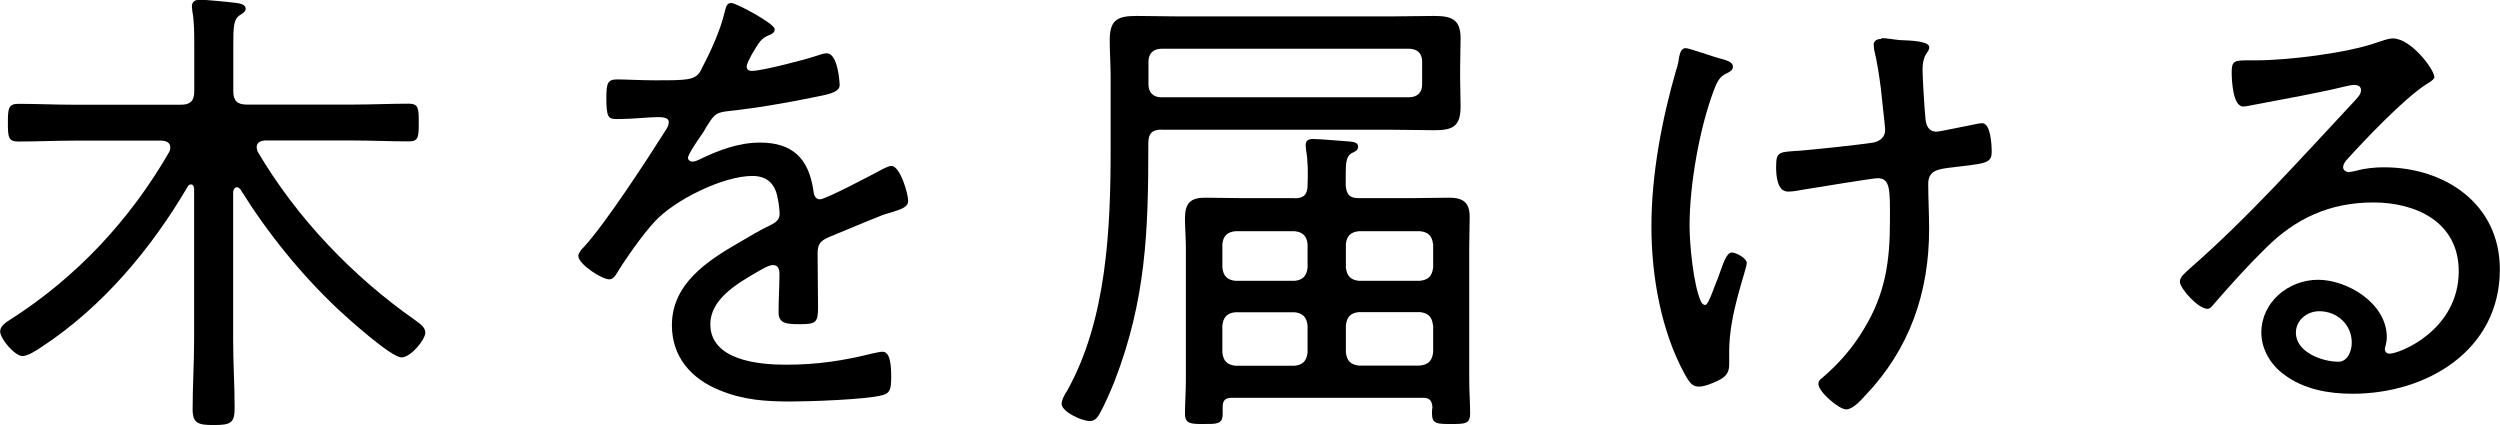
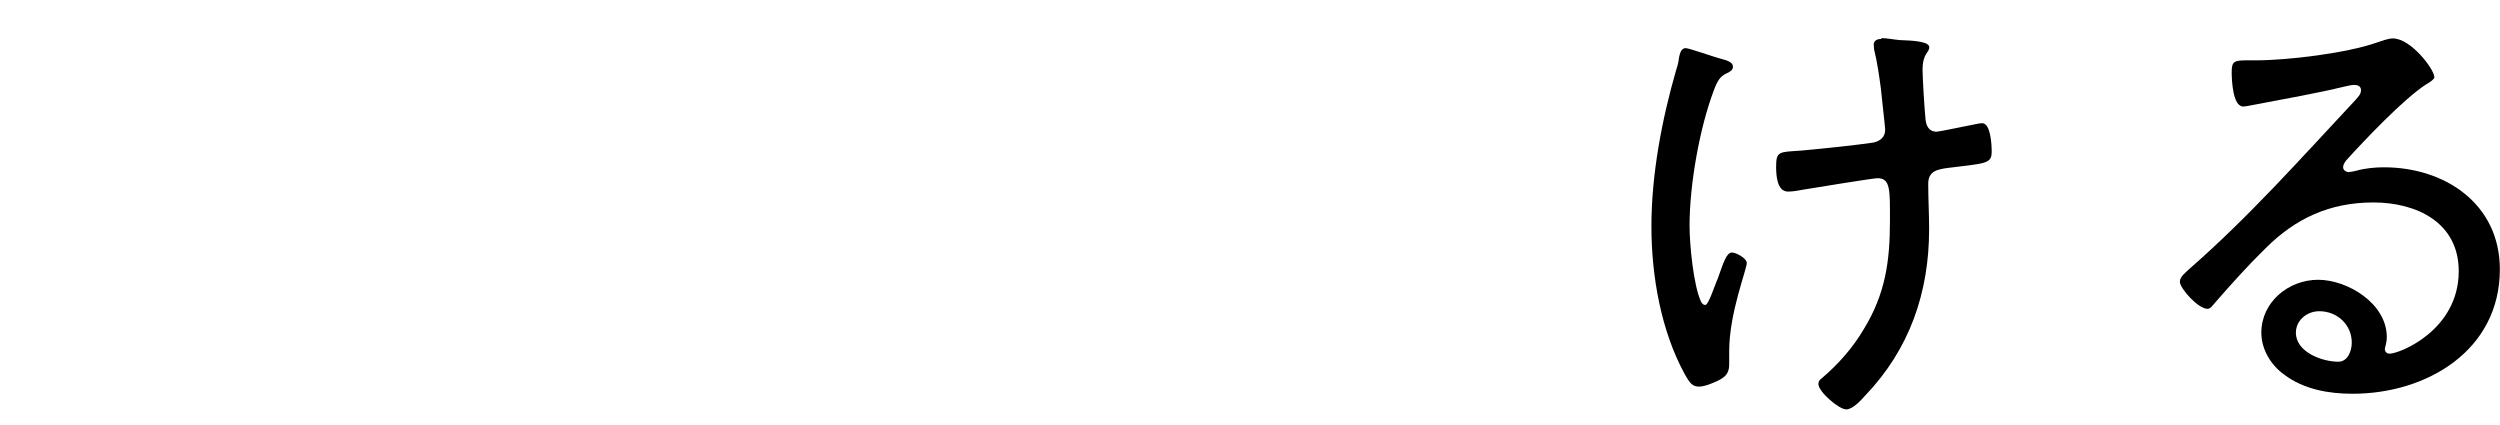
<svg xmlns="http://www.w3.org/2000/svg" id="_レイヤー_2" data-name="レイヤー 2" viewBox="0 0 167.81 28.54">
  <defs>
    <style>
      .cls-2 {
        fill: #000;
        stroke-width: 0px;
      }
    </style>
    <filter id="drop-shadow-1" filterUnits="userSpaceOnUse">
      <feOffset dx="0" dy="0" />
      <feGaussianBlur result="blur" stdDeviation="8" />
      <feFlood flood-color="#323d31" flood-opacity=".75" />
      <feComposite in2="blur" operator="in" />
      <feComposite in="SourceGraphic" />
    </filter>
  </defs>
  <g id="layout">
    <g class="cls-1">
      <g>
-         <path class="cls-2" d="M13.02,12.64c0-.13-.06-.26-.19-.26-.1,0-.16.03-.22.13-2.46,4.19-5.73,8.1-9.82,10.78-.32.22-.93.61-1.28.61-.51,0-1.5-1.15-1.5-1.66,0-.38.45-.64.7-.8,4.45-2.85,8.03-6.69,10.66-11.26.03-.1.06-.16.06-.29,0-.32-.26-.42-.54-.45h-5.92c-1.25,0-2.5.06-3.74.06-.67,0-.7-.29-.7-1.25s.03-1.28.7-1.28c1.25,0,2.5.06,3.74.06h7.17c.64,0,.9-.26.9-.9v-3.01c0-.83,0-1.7-.13-2.37,0-.1-.03-.22-.03-.32,0-.35.26-.45.54-.45.38,0,2.02.16,2.46.22.22.03.61.1.61.38,0,.22-.22.32-.45.48-.35.26-.38.77-.38,1.92v3.14c0,.64.26.9.9.9h7.1c1.25,0,2.5-.06,3.78-.06.64,0,.67.29.67,1.25,0,1.02-.03,1.28-.67,1.28-1.28,0-2.53-.06-3.78-.06h-5.89c-.29.03-.54.13-.54.45,0,.1.03.19.06.29,2.62,4.45,6.37,8.38,10.59,11.33.29.22.67.45.67.83,0,.45-.96,1.66-1.6,1.66-.7,0-3.65-2.66-4.29-3.26-2.5-2.37-4.7-5.09-6.53-8.03-.06-.06-.13-.13-.22-.13-.19,0-.22.16-.26.29v9.98c0,1.5.1,3.04.1,4.54,0,1.02-.26,1.15-1.41,1.15-1.02,0-1.41-.1-1.41-1.06,0-1.54.1-3.1.1-4.64v-10.21Z" />
-         <path class="cls-2" d="M52,1.98c0,.22-.22.32-.38.38-.54.22-.67.48-1.15,1.28-.1.19-.35.64-.35.83,0,.22.16.29.35.29.67,0,3.52-.74,4.26-.99.22-.06.51-.19.77-.19.74,0,.86,1.92.86,2.14,0,.51-.93.64-1.54.77-2.02.42-4.06.77-6.11.99-.7.1-.8.26-1.31,1.06-.06.13-.16.29-.29.48-.19.26-.93,1.34-.93,1.57,0,.16.16.26.29.26.19,0,.38-.1.51-.16,1.25-.61,2.62-1.12,4.03-1.12,2.18,0,3.26,1.06,3.58,3.17.03.29.1.64.45.64.38,0,3.46-1.63,4-1.92.19-.1.58-.32.8-.32.58,0,1.12,1.86,1.12,2.34,0,.38-.35.54-1.12.77-.16.06-.38.1-.61.19-1.22.48-2.4.99-3.58,1.47-.58.26-.77.45-.77,1.12,0,1.18.03,2.4.03,3.58,0,1.02-.13,1.15-1.18,1.15-.93,0-1.47-.03-1.47-.8,0-.86.06-1.73.06-2.59,0-.32-.1-.58-.45-.58-.26,0-.86.35-1.12.51-1.28.74-3.07,1.79-3.07,3.46,0,2.43,3.26,2.72,5.06,2.72,2.11,0,3.84-.26,5.89-.77.19-.03.42-.1.61-.1.54,0,.58.99.58,1.7,0,.86-.1,1.09-.61,1.22-1.09.29-4.86.42-6.11.42-1.73,0-3.23-.1-4.83-.77-1.89-.77-3.17-2.24-3.17-4.35,0-2.78,2.37-4.32,4.54-5.57.67-.38,1.38-.83,2.08-1.15.32-.16.61-.35.61-.74,0-.29-.06-.77-.13-1.06-.16-.96-.7-1.5-1.7-1.5-1.98,0-5.25,1.63-6.56,3.07-.8.86-1.98,2.53-2.59,3.55-.1.16-.26.32-.45.32-.51,0-2.08-1.02-2.08-1.57,0-.19.19-.42.35-.58,1.44-1.54,4.29-5.92,5.5-7.84.13-.19.22-.35.22-.58s-.26-.32-.74-.32c-.61,0-1.57.13-2.78.13-.54,0-.67-.13-.67-1.44,0-.99.1-1.22.74-1.22.54,0,1.57.06,2.5.06,2.14,0,2.72,0,3.07-.61.61-1.15,1.34-2.69,1.63-3.97.1-.35.13-.61.45-.61s2.91,1.38,2.91,1.76Z" />
-         <path class="cls-2" d="M77.98,8.7c-.64,0-.9.26-.9.9v.19c0,5.76-.16,10.34-2.27,15.81-.29.7-.64,1.54-1.02,2.21-.16.26-.32.45-.64.45-.58,0-1.89-.64-1.89-1.15,0-.26.22-.67.38-.9,2.66-4.77,2.91-10.91,2.91-16.22v-4.86c0-.8-.06-1.63-.06-2.43,0-1.34.48-1.63,1.79-1.63.9,0,1.79.03,2.72.03h14.53c.93,0,1.82-.03,2.72-.03,1.18,0,1.79.22,1.79,1.5,0,.67-.03,1.34-.03,1.98v.7c0,.64.03,1.25.03,1.89,0,1.34-.51,1.6-1.76,1.6-.93,0-1.82-.03-2.75-.03h-15.55ZM94.56,6.53c.58,0,.9-.32.9-.86v-1.54c0-.54-.32-.86-.9-.86h-16.57c-.58,0-.9.32-.9.86v1.54c0,.54.32.86.86.86h16.61ZM86.91,13.31c.61,0,.86-.26.86-.9.03-.77.03-1.57-.1-2.34,0-.1-.03-.22-.03-.32,0-.35.22-.42.51-.42.48,0,1.79.13,2.34.16.26.03.67.03.67.35,0,.26-.19.32-.45.45-.35.22-.38.67-.38,1.44v.74c.06.61.29.83.86.83h3.58c.83,0,1.66-.03,2.5-.03.9,0,1.38.29,1.38,1.28,0,.67-.03,1.38-.03,2.08v8.86c0,.77.06,1.5.06,2.27,0,.7-.35.7-1.28.7s-1.28,0-1.28-.7c0-.16,0-.29.03-.42-.03-.45-.19-.64-.64-.64h-12.8c-.45,0-.64.16-.64.61v.48c0,.7-.42.67-1.28.67s-1.25,0-1.25-.7.06-1.5.06-2.27v-8.86c0-.67-.06-1.31-.06-1.98,0-.99.35-1.38,1.34-1.38.86,0,1.7.03,2.53.03h3.49ZM86.91,18.85c.54-.06.8-.32.86-.9v-1.57c-.06-.54-.32-.8-.86-.86h-4c-.54.06-.8.32-.86.86v1.57c.06.58.32.83.86.9h4ZM82.05,23.65c.06.58.32.83.86.9h4c.54-.06.8-.32.86-.9v-1.79c-.06-.58-.32-.83-.86-.9h-4c-.54.06-.8.32-.86.9v1.79ZM96.19,16.38c-.06-.54-.32-.8-.86-.86h-4.13c-.54.06-.8.32-.86.86v1.57c.06.58.32.83.86.9h4.1c.58-.06.83-.32.9-.9v-1.57ZM96.19,21.85c-.06-.58-.32-.83-.86-.9h-4.13c-.54.06-.8.32-.86.9v1.79c.06.58.32.83.86.9h4.1c.58-.06.83-.32.9-.9v-1.79Z" />
        <path class="cls-2" d="M115.36,3.9c.45.13.96.22.96.58,0,.22-.16.29-.29.38-.48.22-.67.38-.96,1.12-.99,2.59-1.66,6.4-1.66,9.18,0,1.25.26,4,.77,5.09.06.1.13.22.29.22.22,0,.67-1.44.83-1.76.38-1.06.58-1.76.96-1.76.26,0,.99.38.99.7,0,.45-1.18,3.36-1.18,5.92v.9c0,.74-.45.96-1.06,1.22-.32.13-.64.26-.99.26-.45,0-.64-.32-.93-.83-1.6-2.91-2.24-6.62-2.24-9.92,0-3.49.7-7.17,1.66-10.5.1-.29.16-.54.19-.83.06-.26.13-.64.45-.64.22,0,1.86.58,2.21.67ZM126.3,2.56c.38,0,.83.1,1.22.13.93.03,1.98.1,1.98.48s-.45.38-.45,1.54c0,.51.13,2.62.19,3.2.03.48.19.93.77.93.16,0,2.27-.45,2.62-.51.13-.03.29-.06.42-.06.58,0,.64,1.47.64,1.92,0,.83-.45.77-3.01,1.09-.67.1-1.25.22-1.25,1.06,0,.99.06,2.02.06,3.04,0,4.25-1.31,8.06-4.29,11.17-.29.32-.83.93-1.28.93-.48,0-1.86-1.18-1.86-1.7,0-.22.1-.29.26-.42,1.09-.93,2.05-2.02,2.78-3.26,1.44-2.34,1.76-4.54,1.76-7.23,0-2.05.06-2.91-.83-2.91-.29,0-4.38.67-4.99.77-.35.06-.67.13-1.02.13-.74,0-.8-1.09-.8-1.66,0-1.06.19-.99,1.66-1.09,1.15-.1,3.84-.38,4.86-.54.48-.1.8-.38.8-.86,0-.19-.26-2.4-.29-2.78-.1-.77-.26-1.86-.45-2.59,0-.1-.03-.26-.03-.35,0-.29.29-.38.51-.38Z" />
        <path class="cls-2" d="M163.42,5.15c0,.19-.45.45-.61.54-1.5.99-4.06,3.68-5.31,5.06-.1.13-.22.29-.22.48s.19.32.38.32c.1,0,.42-.06.54-.1.58-.16,1.25-.22,1.82-.22,4.1,0,7.78,2.46,7.78,6.85,0,5.44-4.9,8.35-9.89,8.35-1.6,0-3.26-.29-4.58-1.28-.9-.64-1.54-1.7-1.54-2.82,0-2.05,1.82-3.55,3.81-3.55s4.61,1.6,4.61,3.84c0,.45-.13.67-.13.8,0,.19.13.32.32.32.67,0,4.64-1.57,4.64-5.54,0-3.26-2.82-4.61-5.73-4.61s-5.22,1.06-7.23,3.07c-1.18,1.15-2.3,2.4-3.39,3.65-.19.22-.32.42-.51.42-.64,0-1.86-1.38-1.86-1.82,0-.35.42-.64.64-.86,4-3.49,7.52-7.46,11.14-11.33.16-.19.38-.38.38-.67,0-.26-.22-.35-.45-.35-.16,0-.45.06-.61.1-1.98.48-4.03.83-6.05,1.22-.19.03-.61.13-.8.13-.7,0-.77-1.79-.77-2.3,0-.74.16-.8,1.06-.8h.58c2.14,0,6.05-.48,8.06-1.18.32-.1.77-.29,1.12-.29,1.22,0,2.78,2.08,2.78,2.59ZM155.68,20.89c-.83,0-1.57.61-1.57,1.44,0,1.31,1.76,1.95,2.85,1.95.64,0,.9-.74.9-1.28,0-1.22-.99-2.11-2.18-2.11Z" />
      </g>
    </g>
  </g>
</svg>